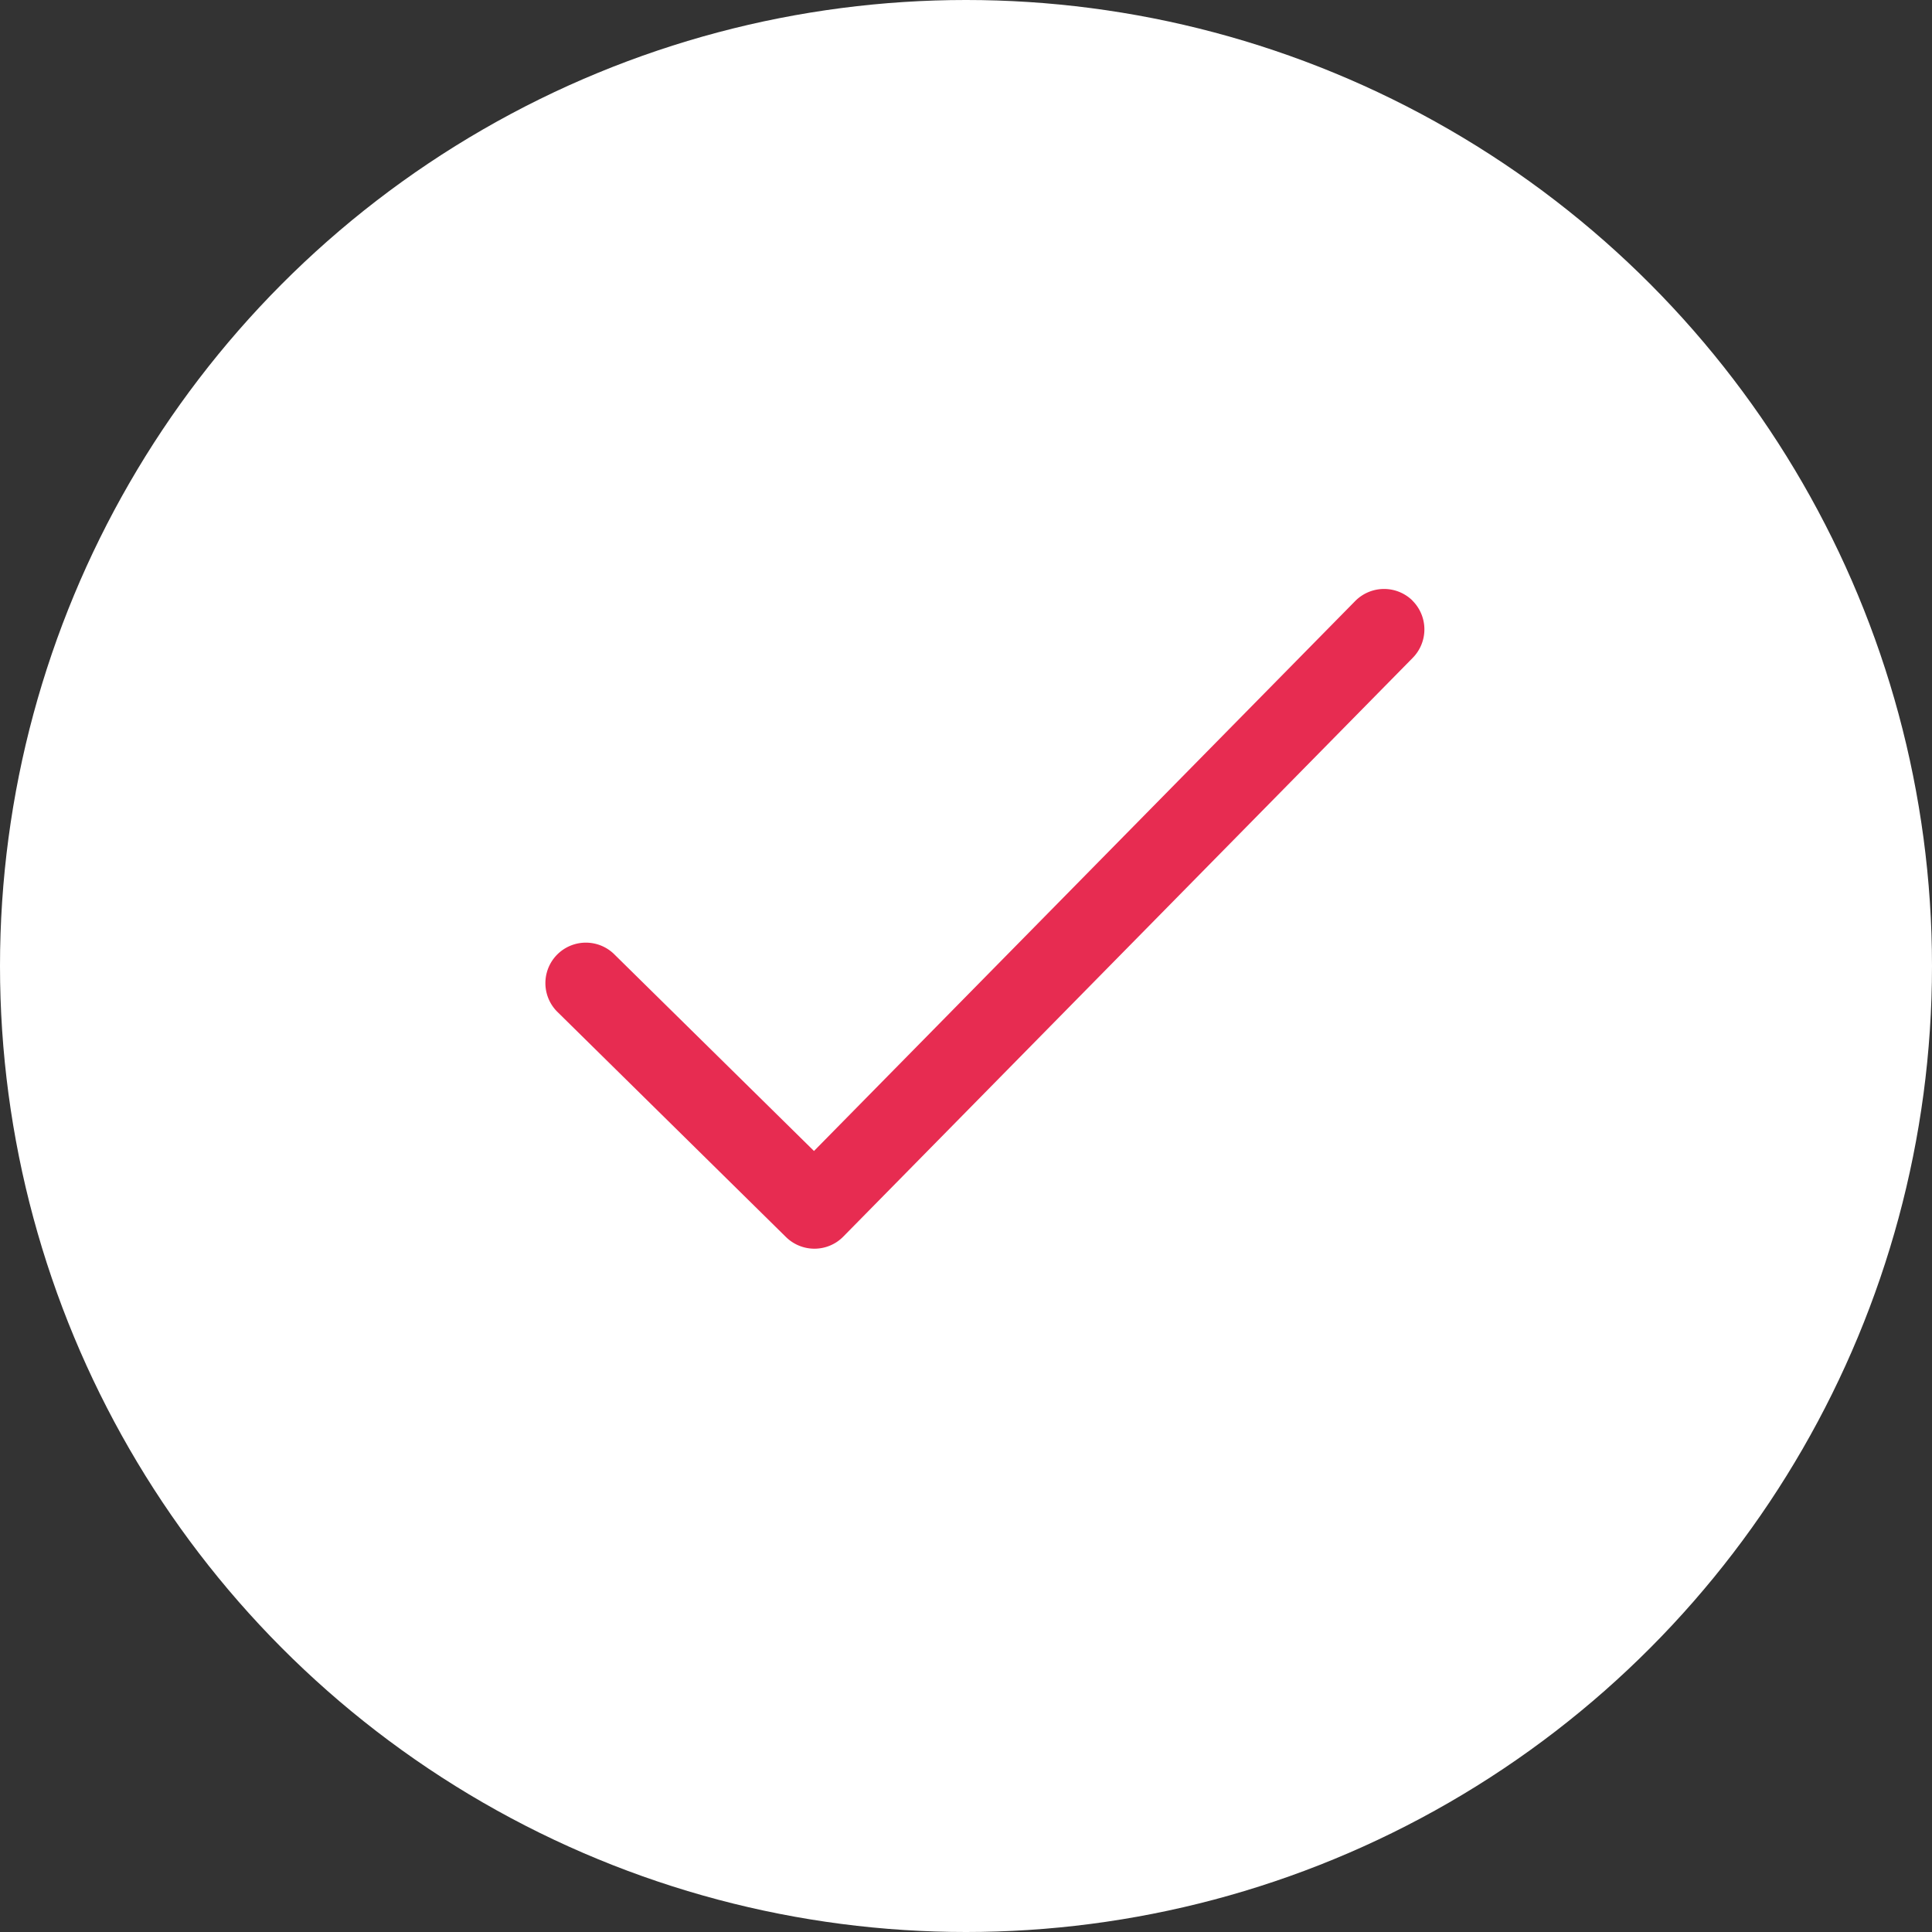
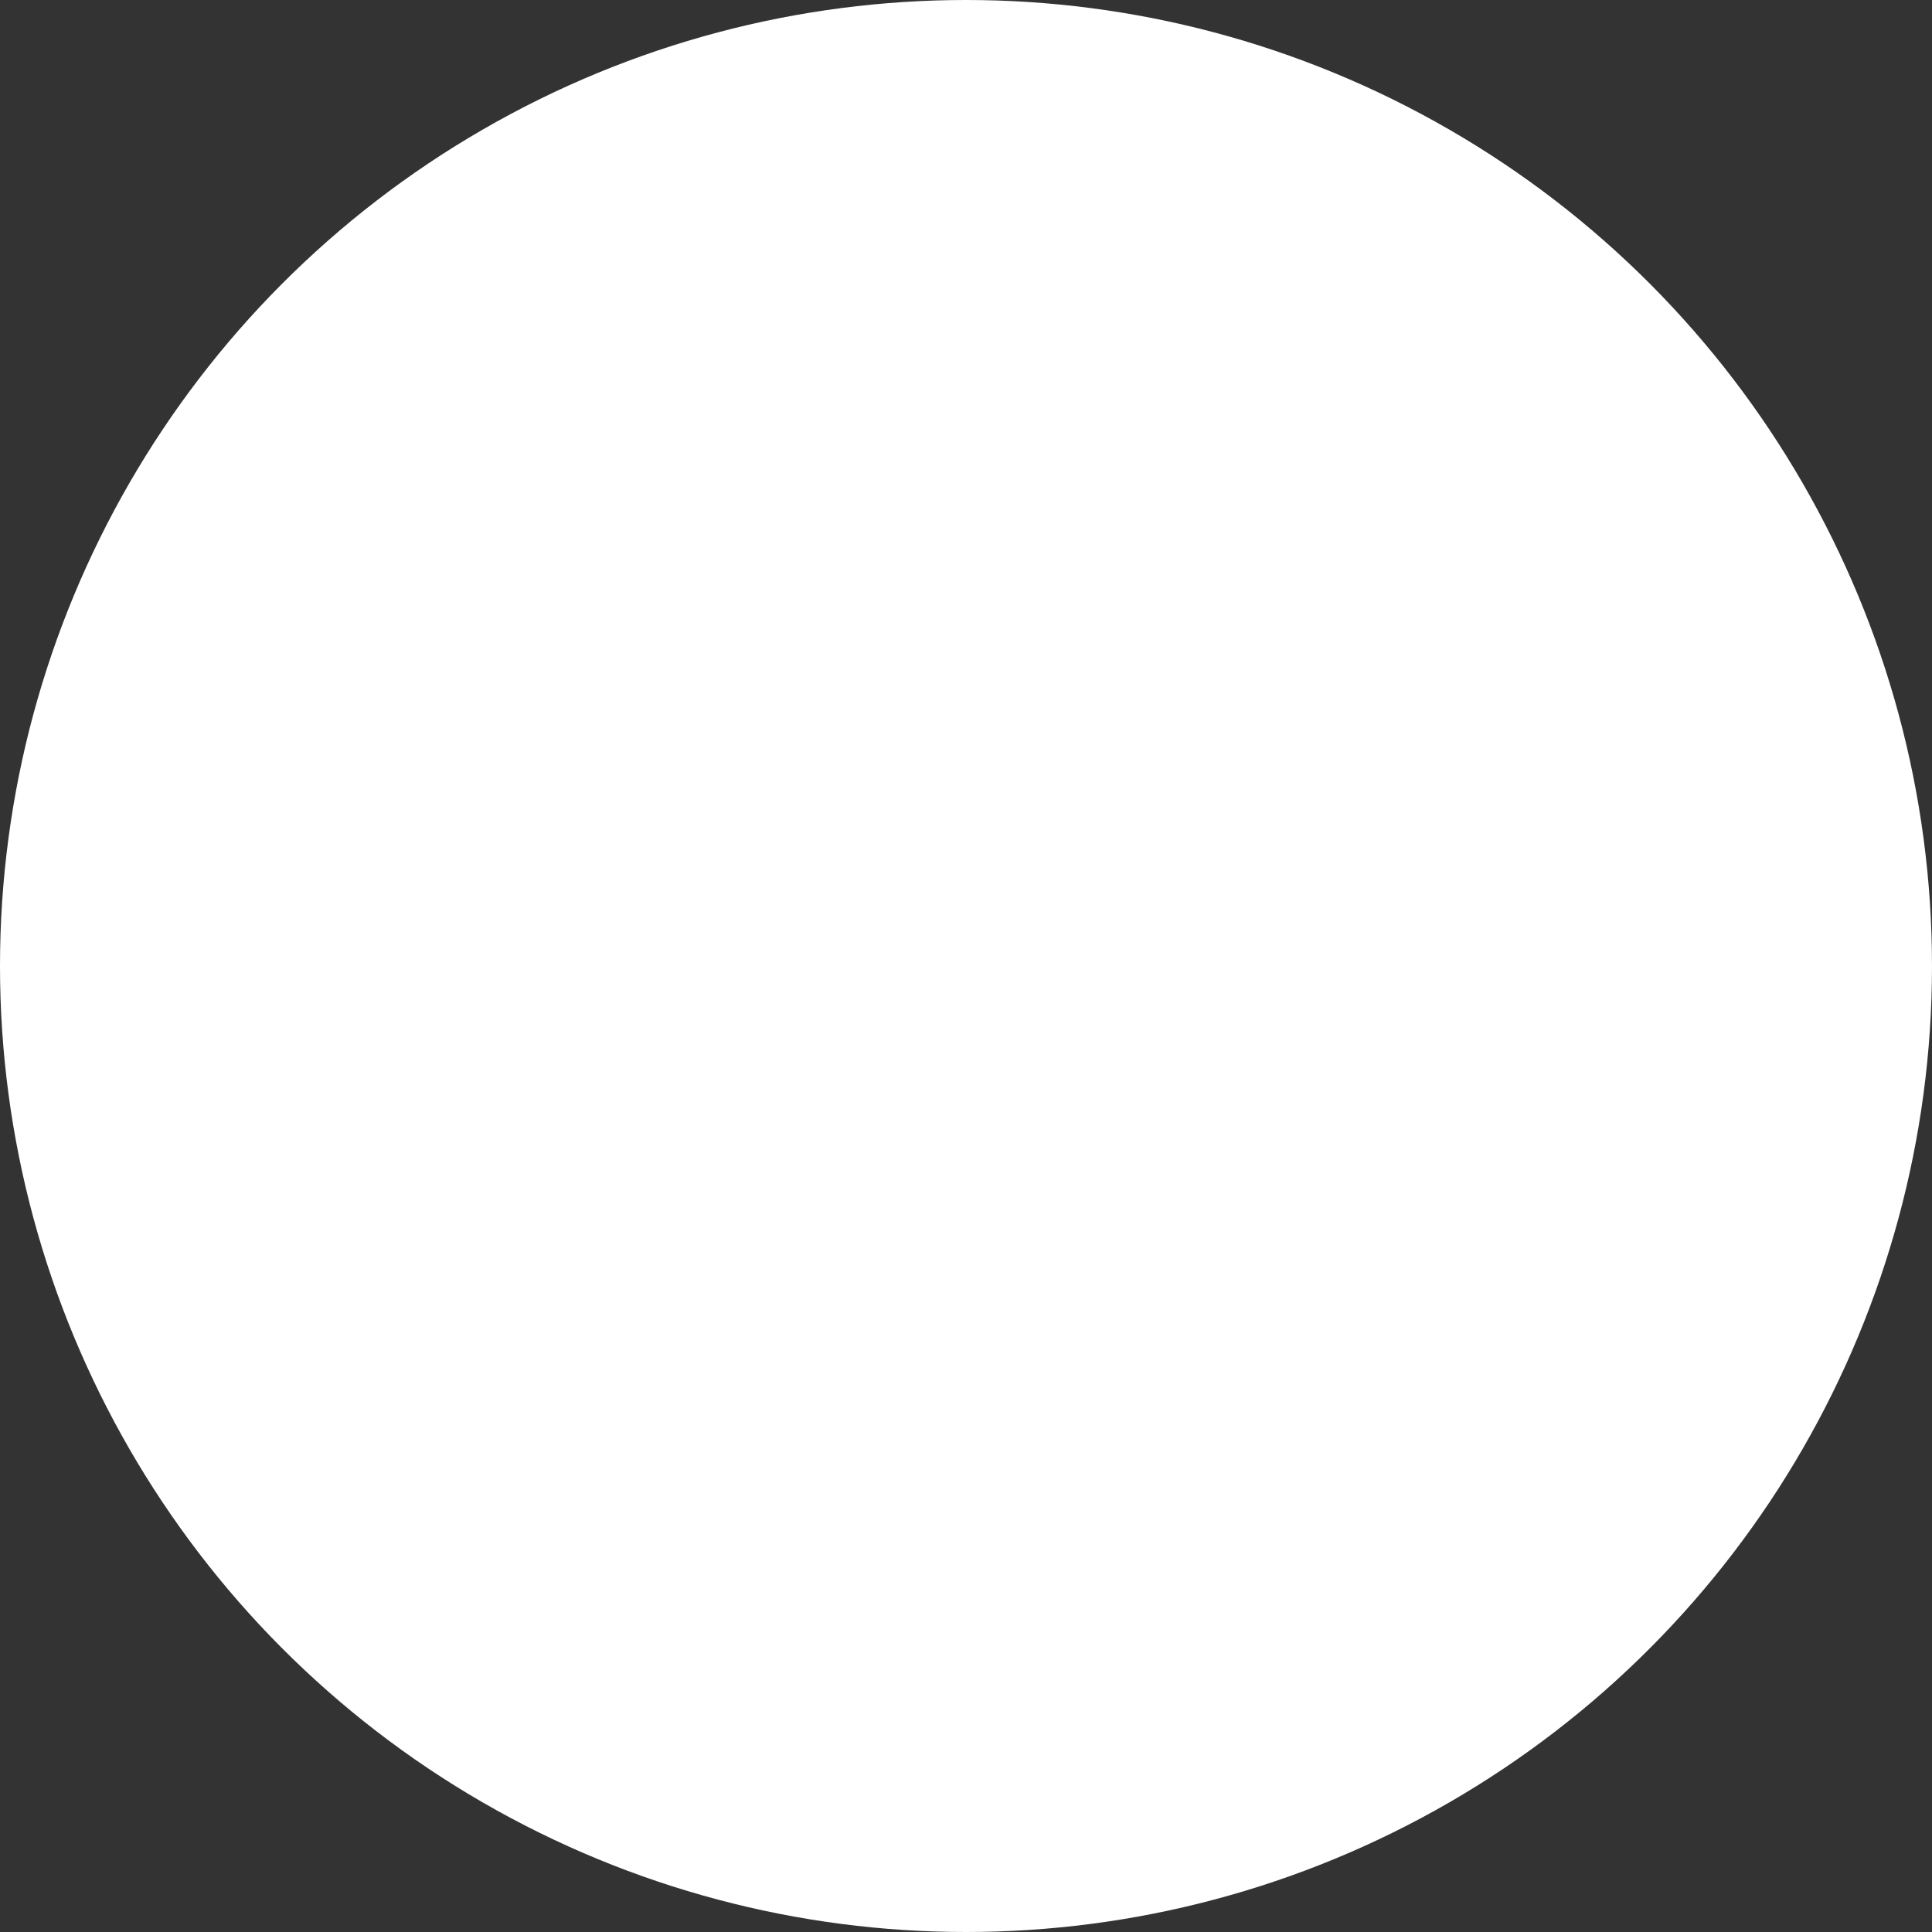
<svg xmlns="http://www.w3.org/2000/svg" height="100" viewBox="0 0 100 100" width="100">
  <rect x="0" y="0" width="100" height="100" fill="#333333" stroke="none" />
  <circle cx="50" cy="50" fill="#fff" r="50" />
-   <path d="m100.681 93.653a2.1 2.1 0 0 0 -2.962.024l-28.014 28.467-10.37-10.213a2.095 2.095 0 0 0 -2.939 2.985l11.861 11.684a2.1 2.1 0 0 0 2.641.245 2.145 2.145 0 0 0 .322-.268l29.48-29.962a2.1 2.1 0 0 0 -.024-2.962" fill="#e72c51" transform="translate(-27.573 -62.569)" />
</svg>